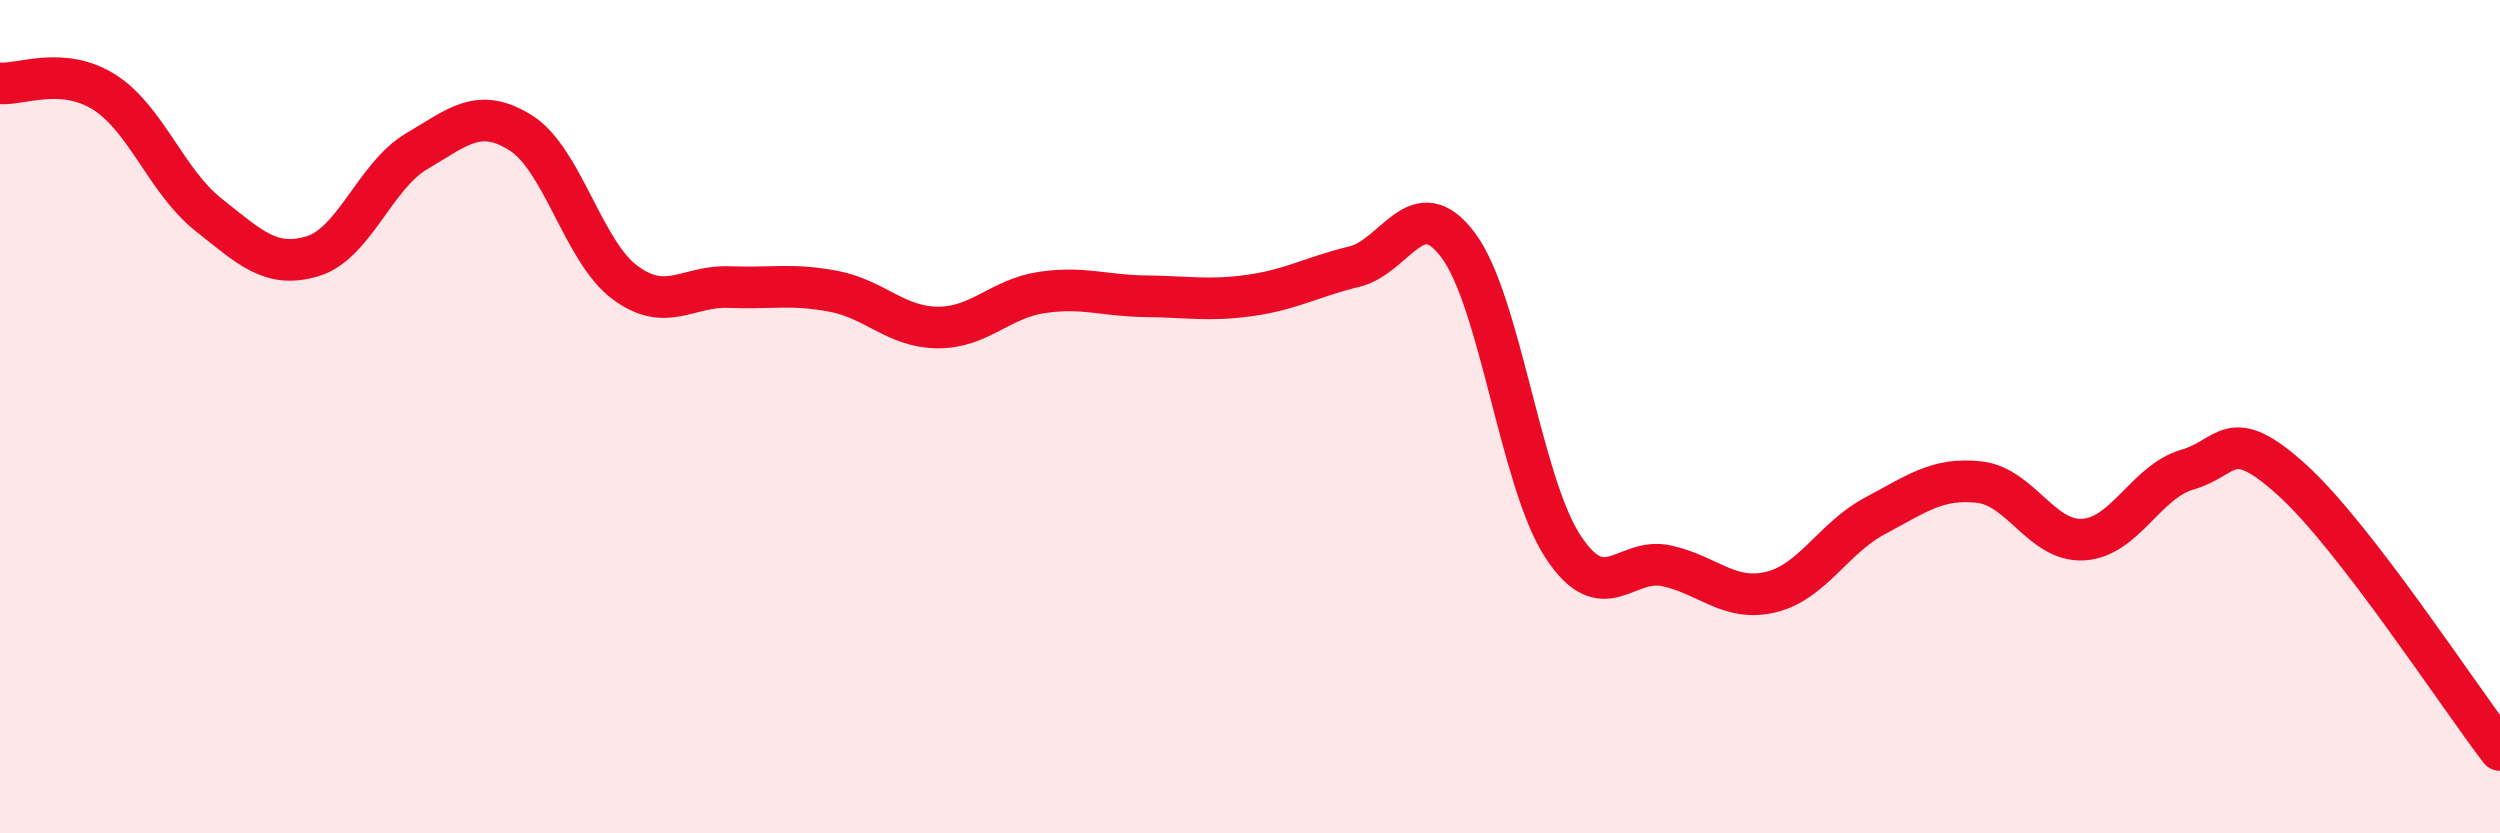
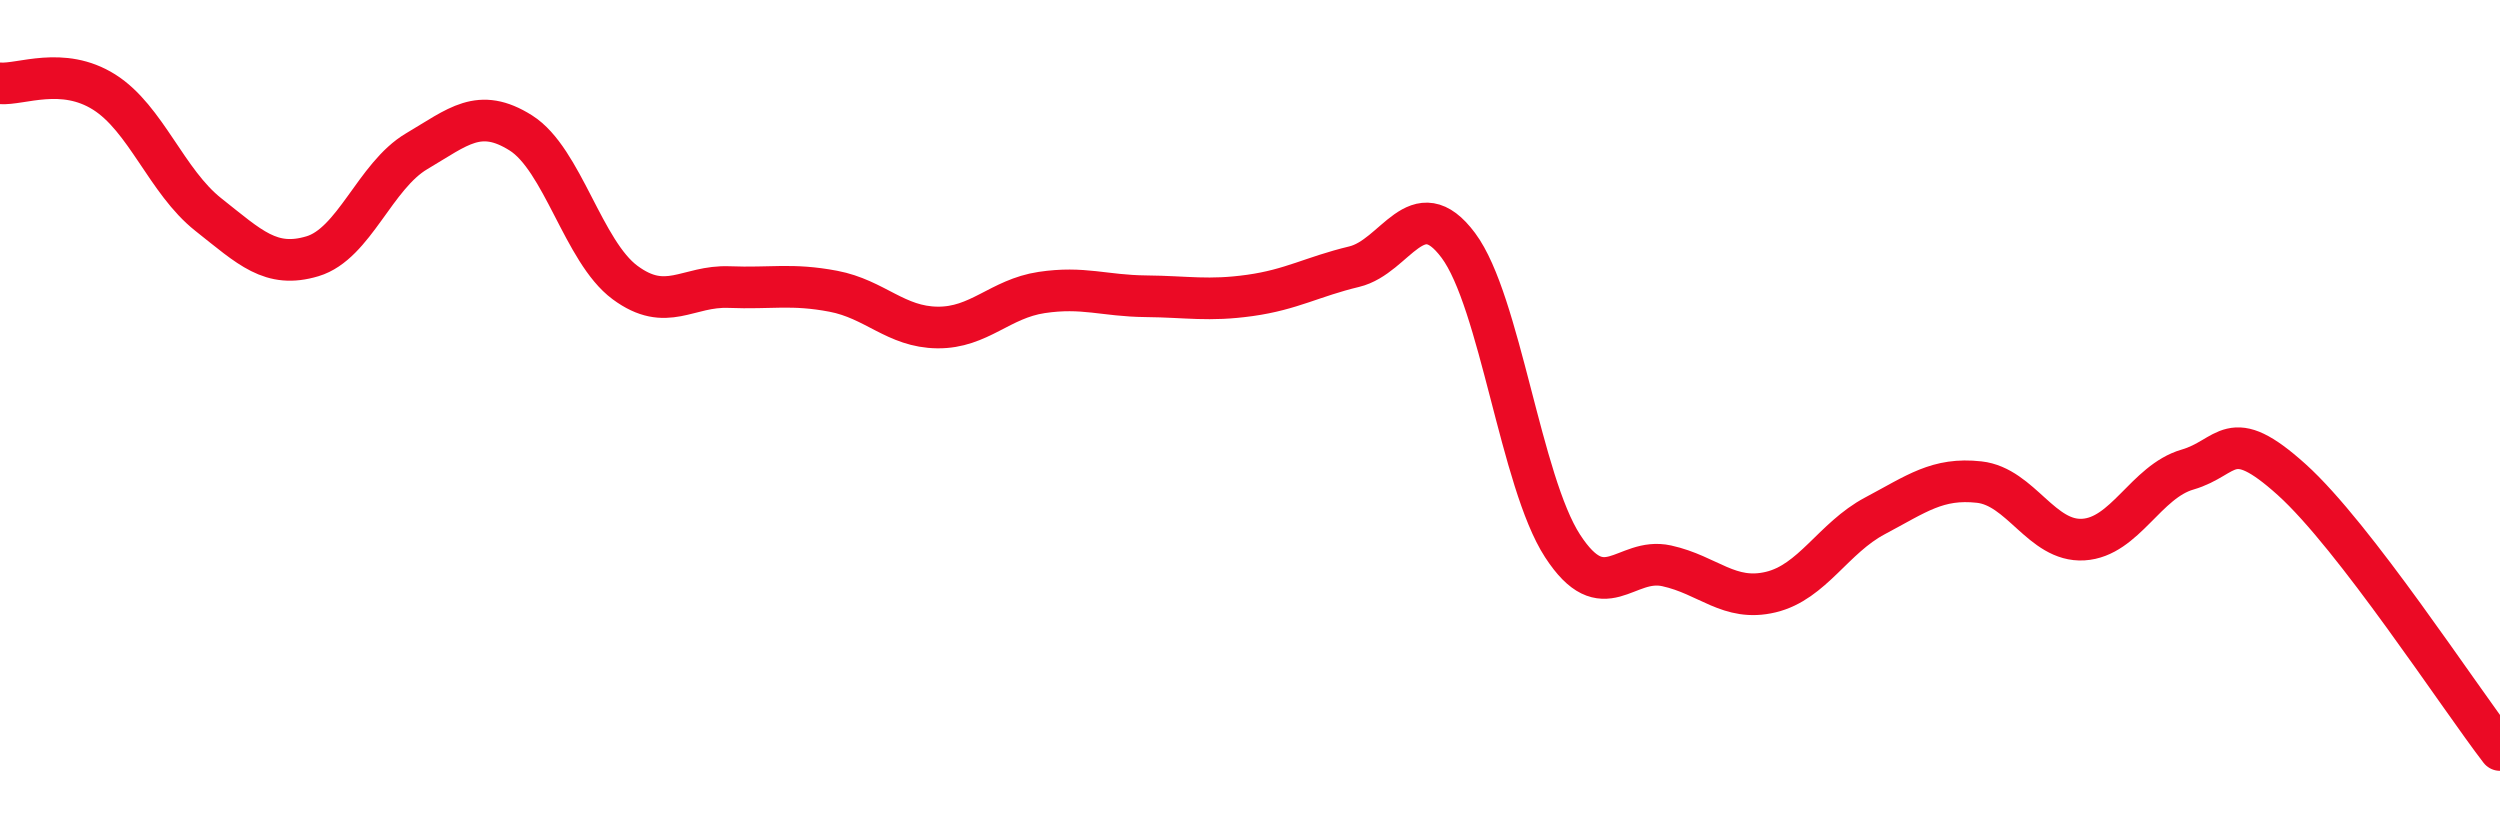
<svg xmlns="http://www.w3.org/2000/svg" width="60" height="20" viewBox="0 0 60 20">
-   <path d="M 0,2 C 0.5,2.04 1.5,1.58 2.5,2.21 C 3.5,2.84 4,4.36 5,5.15 C 6,5.94 6.5,6.45 7.5,6.15 C 8.5,5.85 9,4.22 10,3.63 C 11,3.04 11.5,2.56 12.5,3.19 C 13.5,3.82 14,6.04 15,6.78 C 16,7.52 16.5,6.85 17.5,6.89 C 18.5,6.93 19,6.8 20,6.99 C 21,7.18 21.5,7.85 22.5,7.86 C 23.5,7.87 24,7.17 25,7.02 C 26,6.87 26.5,7.1 27.5,7.11 C 28.5,7.12 29,7.23 30,7.09 C 31,6.95 31.5,6.64 32.5,6.4 C 33.5,6.16 34,4.55 35,5.89 C 36,7.23 36.5,11.56 37.5,13.1 C 38.5,14.64 39,13.36 40,13.58 C 41,13.8 41.5,14.45 42.5,14.21 C 43.5,13.97 44,12.91 45,12.38 C 46,11.85 46.5,11.46 47.5,11.57 C 48.5,11.68 49,13.01 50,12.95 C 51,12.89 51.5,11.56 52.5,11.27 C 53.5,10.98 53.5,10.16 55,11.51 C 56.5,12.86 59,16.7 60,18L60 20L0 20Z" fill="#EB0A25" opacity="0.1" stroke-linecap="round" stroke-linejoin="round" />
  <path d="M 0,2 C 0.5,2.04 1.5,1.58 2.5,2.21 C 3.5,2.84 4,4.36 5,5.15 C 6,5.94 6.5,6.45 7.5,6.15 C 8.5,5.85 9,4.22 10,3.63 C 11,3.04 11.5,2.56 12.5,3.19 C 13.5,3.82 14,6.04 15,6.78 C 16,7.52 16.5,6.85 17.5,6.89 C 18.5,6.93 19,6.8 20,6.99 C 21,7.18 21.5,7.85 22.5,7.86 C 23.5,7.87 24,7.17 25,7.02 C 26,6.87 26.5,7.1 27.5,7.11 C 28.5,7.12 29,7.23 30,7.09 C 31,6.95 31.5,6.64 32.5,6.4 C 33.5,6.16 34,4.55 35,5.89 C 36,7.23 36.5,11.56 37.5,13.1 C 38.5,14.64 39,13.36 40,13.58 C 41,13.8 41.5,14.45 42.5,14.21 C 43.5,13.97 44,12.91 45,12.38 C 46,11.85 46.5,11.46 47.5,11.57 C 48.5,11.68 49,13.01 50,12.95 C 51,12.89 51.5,11.56 52.5,11.27 C 53.5,10.98 53.5,10.16 55,11.51 C 56.5,12.86 59,16.7 60,18" stroke="#EB0A25" stroke-width="1" fill="none" stroke-linecap="round" stroke-linejoin="round" />
</svg>